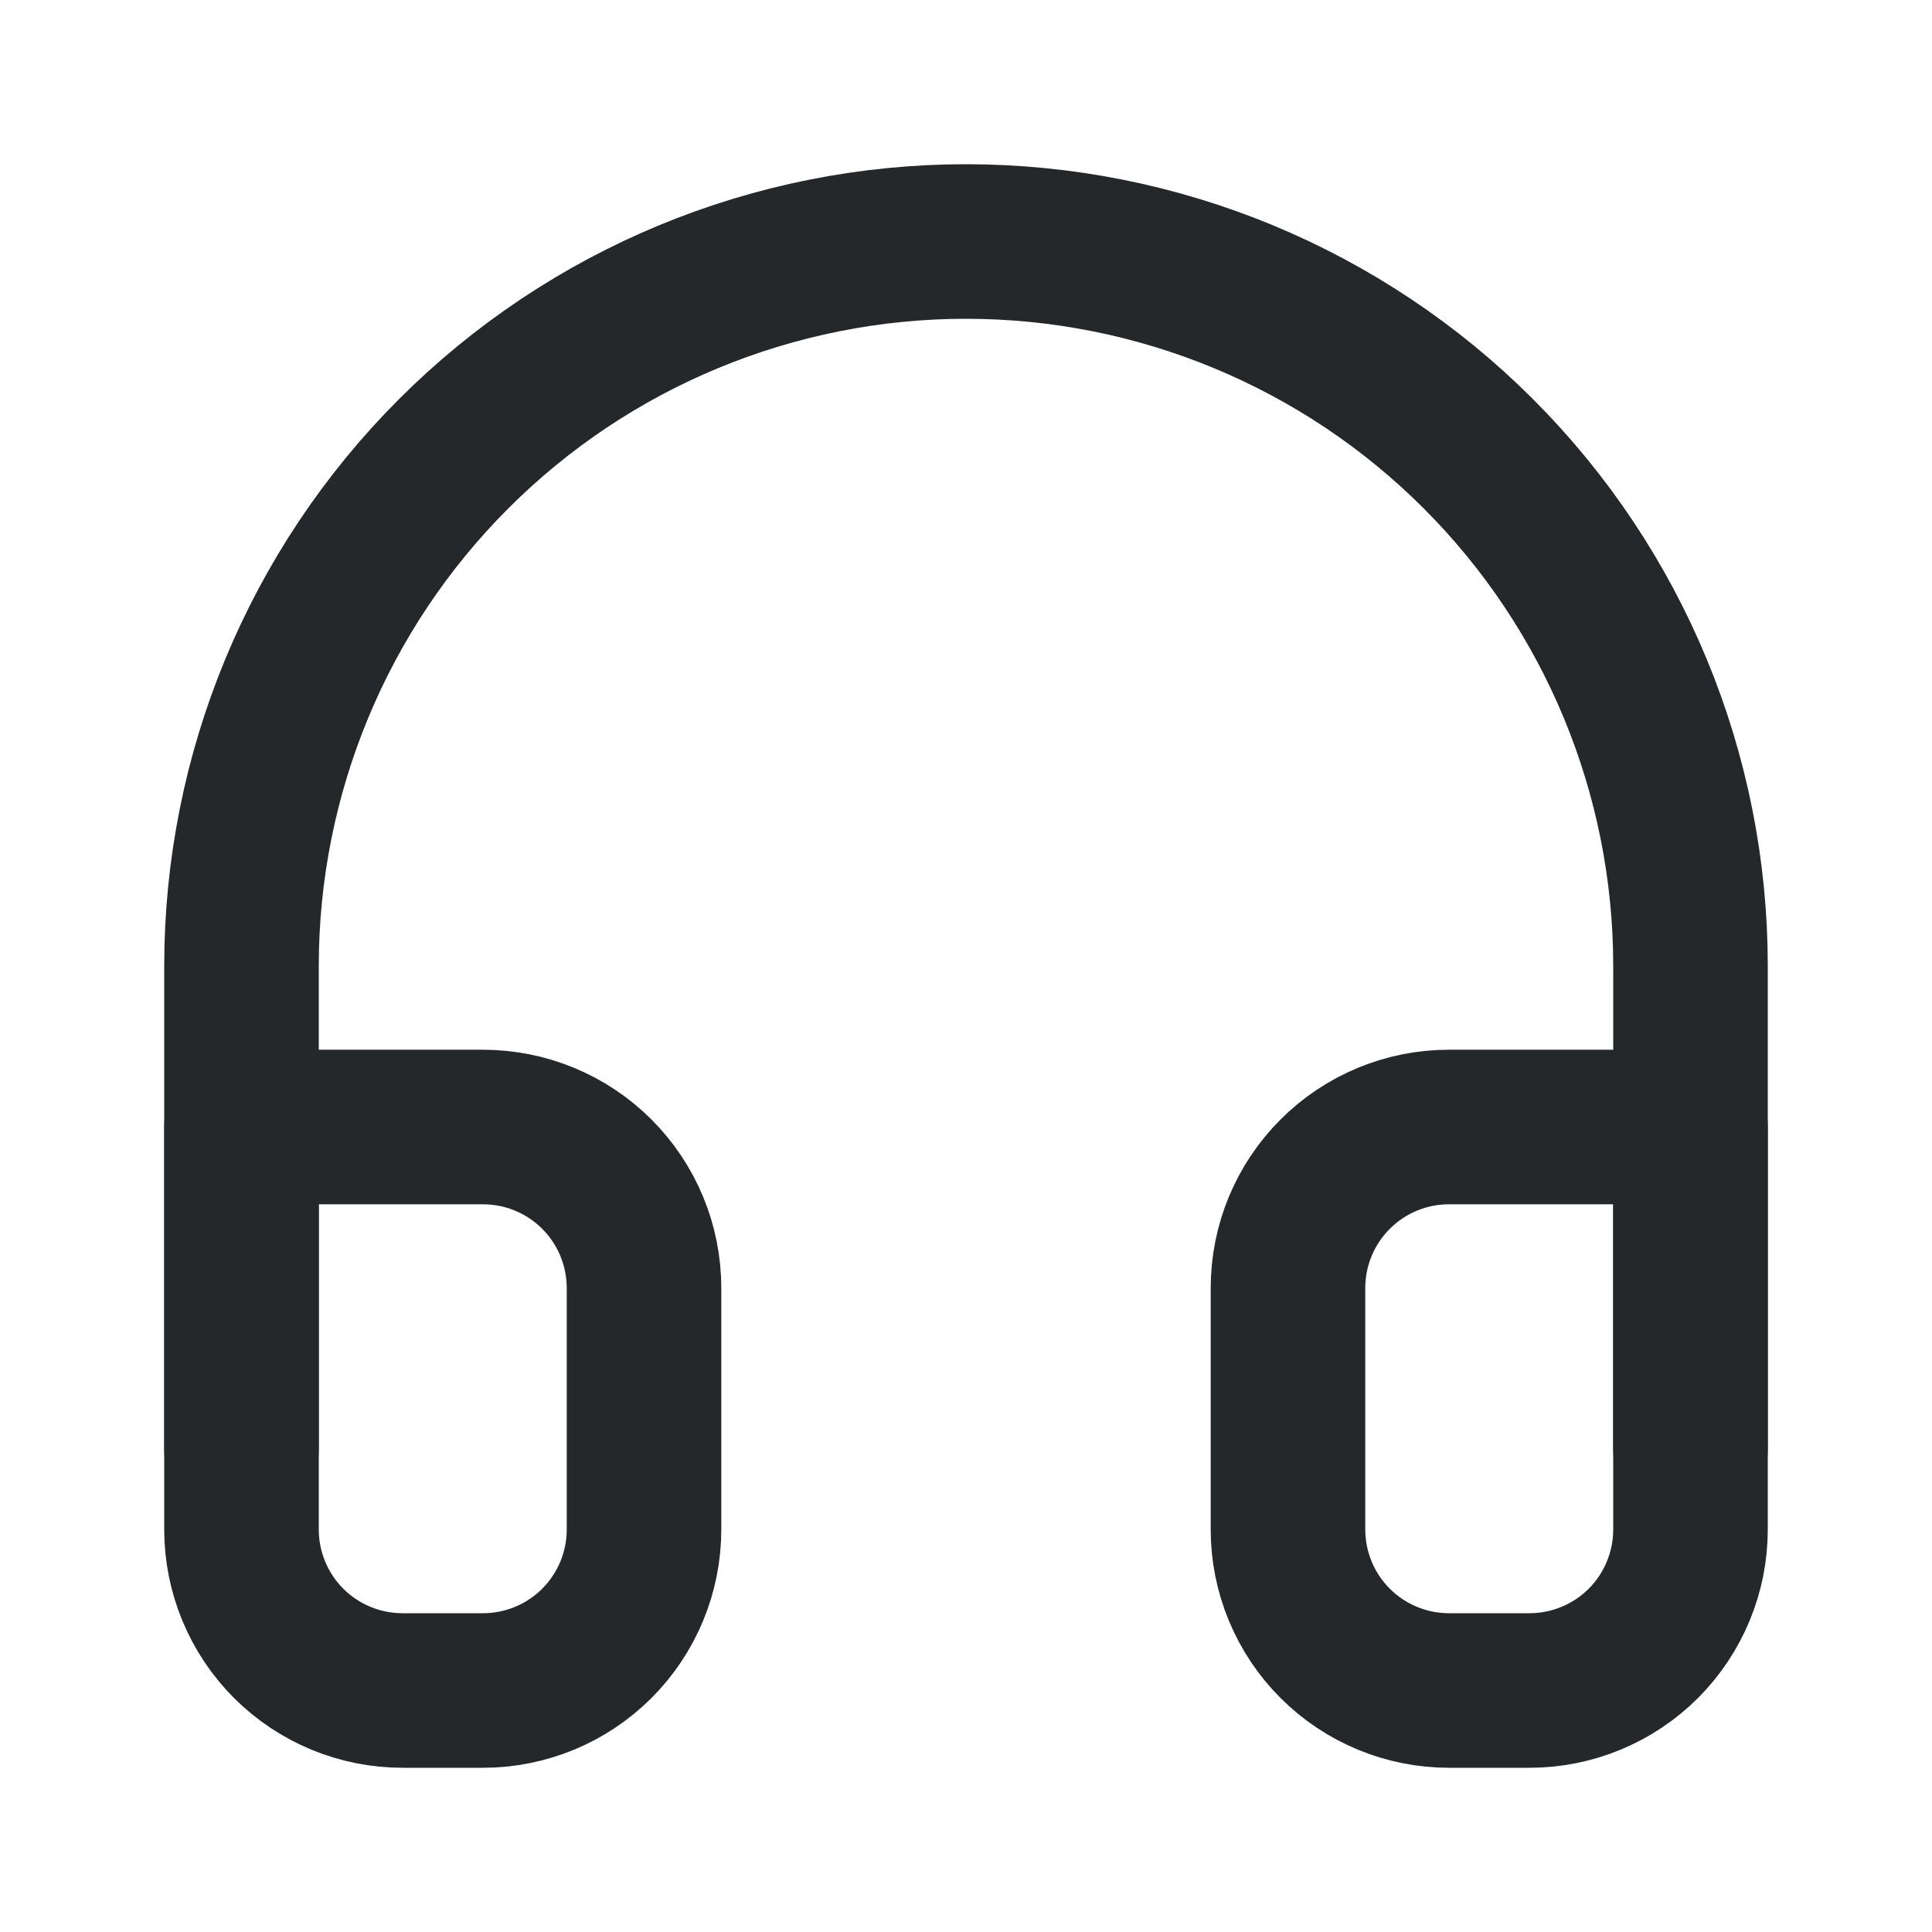
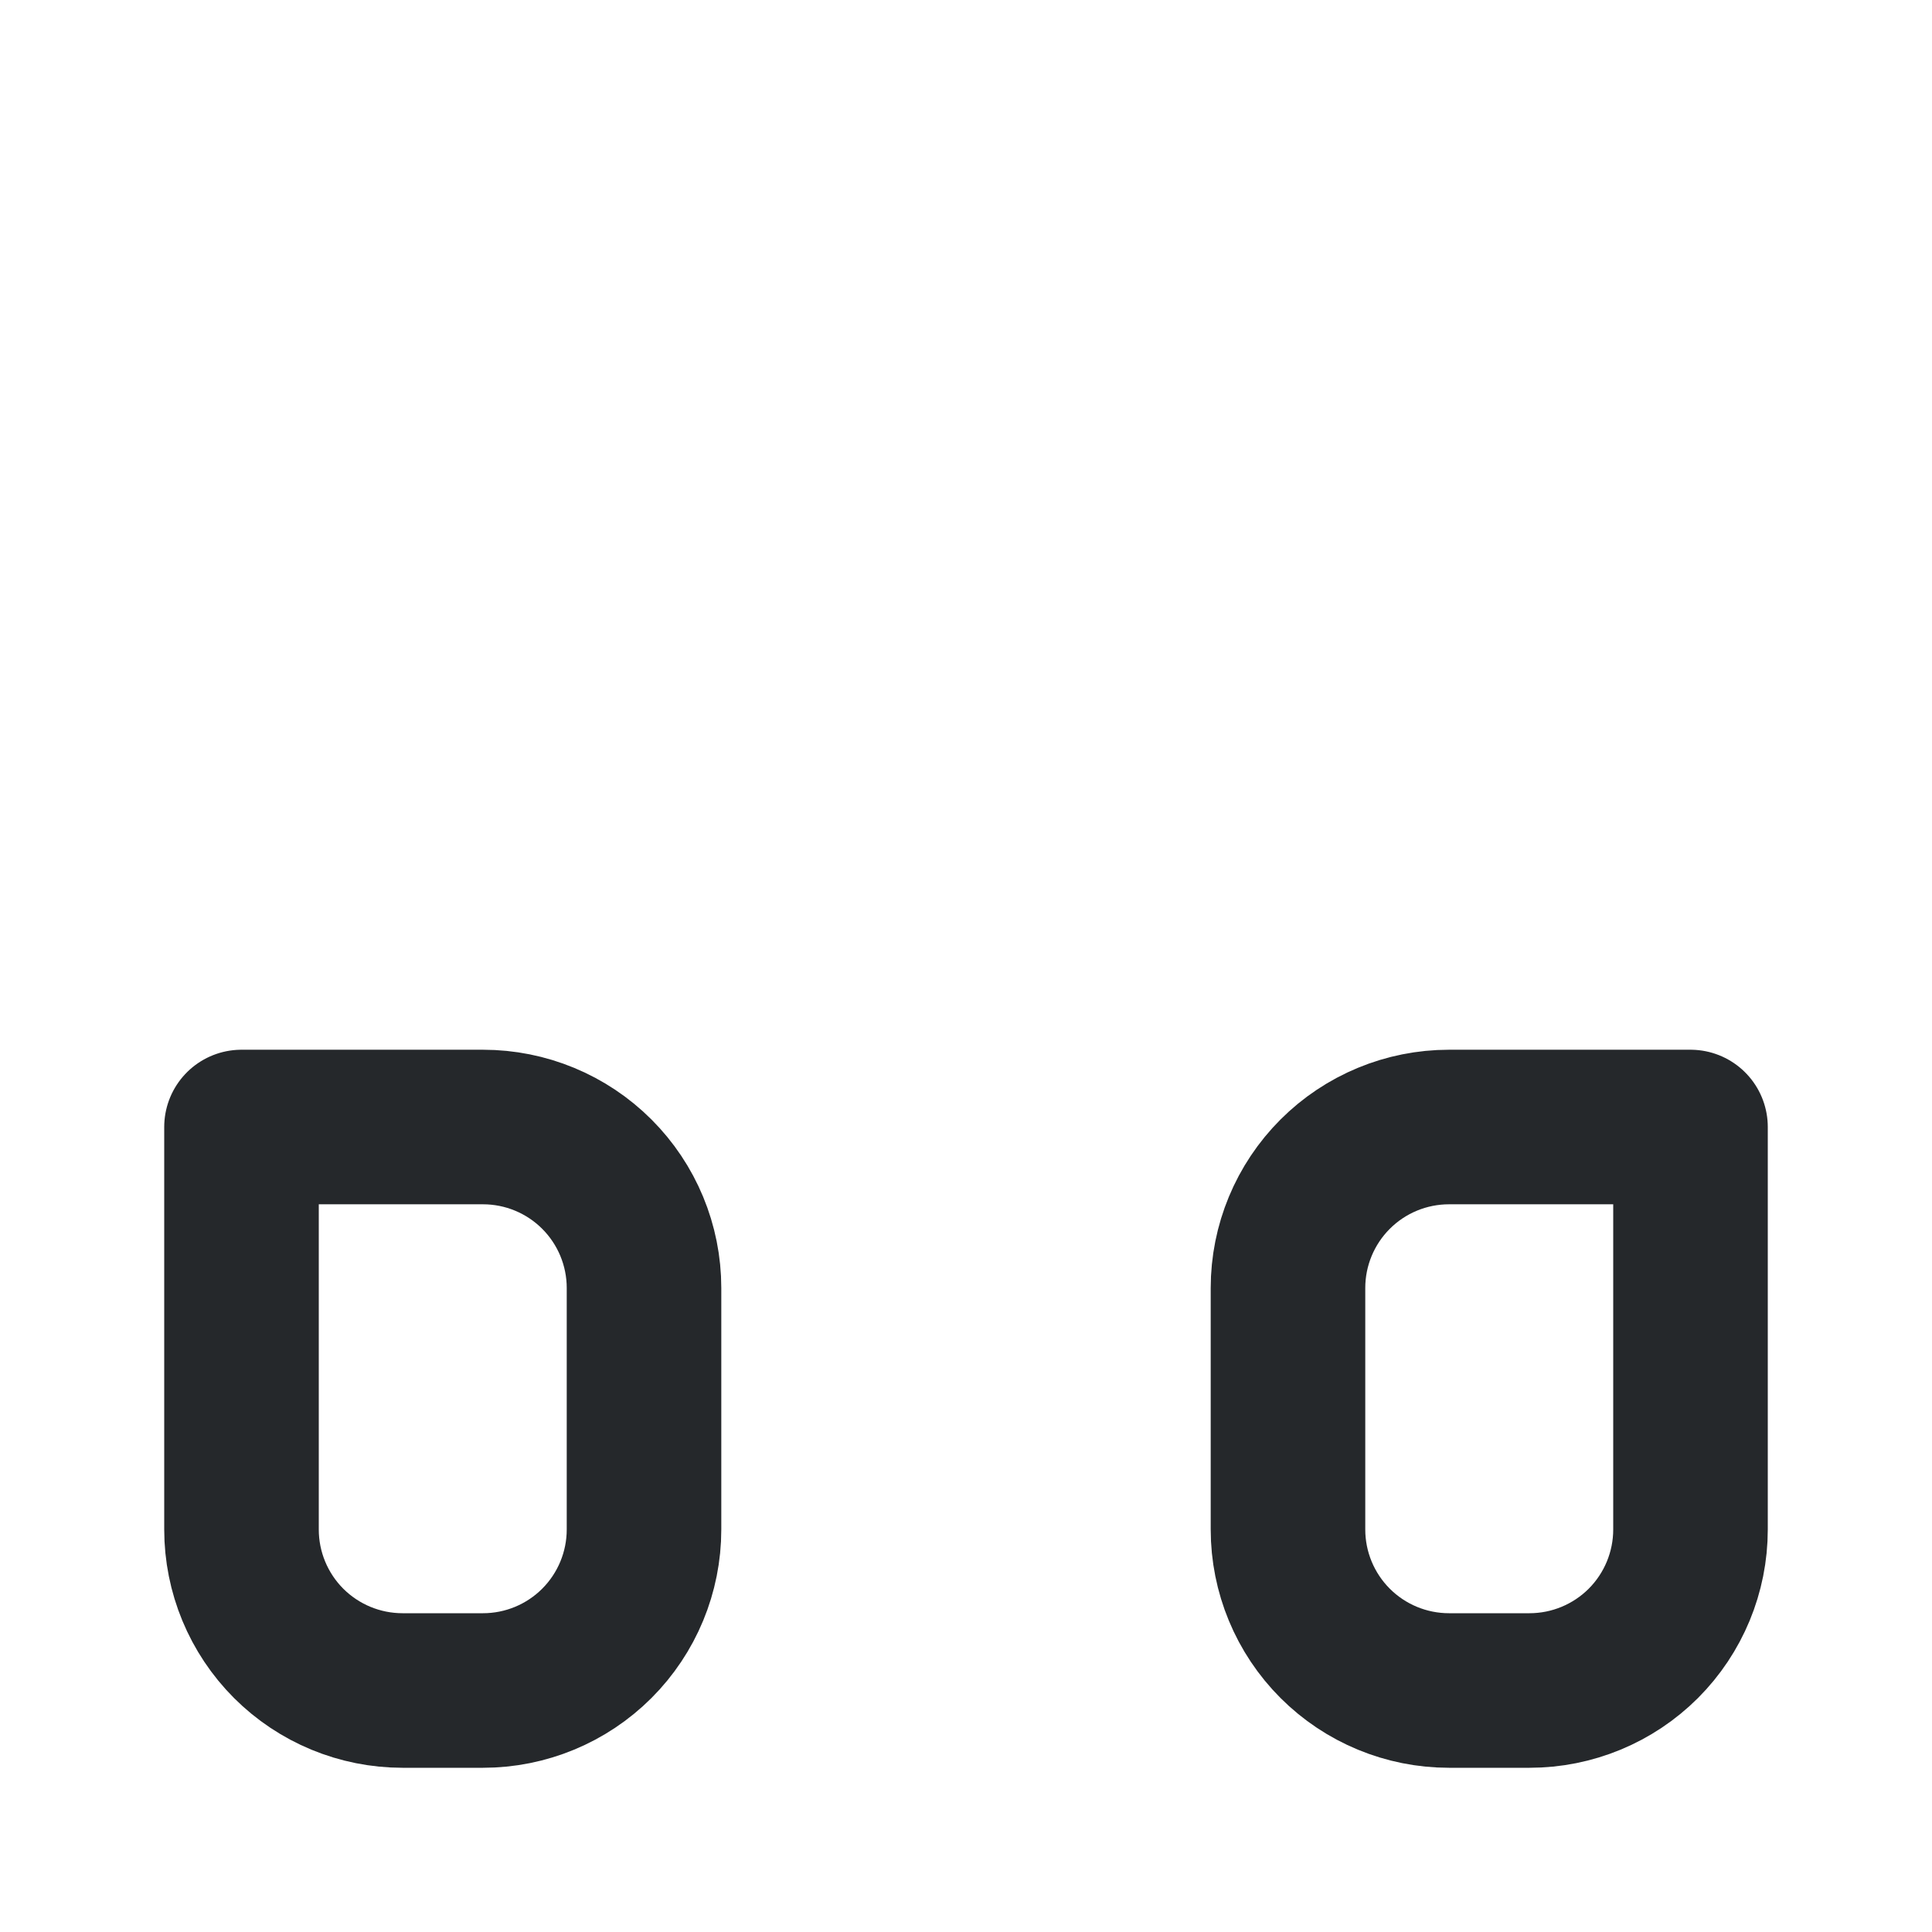
<svg xmlns="http://www.w3.org/2000/svg" width="50" height="50" viewBox="0 0 50 50" fill="none">
-   <path d="M6.25 37.5V25C6.25 20.027 8.225 15.258 11.742 11.742C15.258 8.225 20.027 6.25 25 6.25C29.973 6.25 34.742 8.225 38.258 11.742C41.775 15.258 43.75 20.027 43.75 25V37.5" stroke="#25282B" stroke-width="4" stroke-linecap="round" stroke-linejoin="round" />
  <path d="M43.75 39.583C43.75 40.688 43.311 41.748 42.53 42.53C41.748 43.311 40.688 43.75 39.583 43.75H37.5C36.395 43.75 35.335 43.311 34.554 42.53C33.772 41.748 33.333 40.688 33.333 39.583V33.333C33.333 32.228 33.772 31.169 34.554 30.387C35.335 29.606 36.395 29.167 37.5 29.167H43.75V39.583ZM6.25 39.583C6.25 40.688 6.689 41.748 7.47 42.53C8.252 43.311 9.312 43.75 10.417 43.75H12.5C13.605 43.75 14.665 43.311 15.446 42.53C16.228 41.748 16.667 40.688 16.667 39.583V33.333C16.667 32.228 16.228 31.169 15.446 30.387C14.665 29.606 13.605 29.167 12.5 29.167H6.25V39.583Z" stroke="#25282B" stroke-width="4" stroke-linecap="round" stroke-linejoin="round" />
</svg>